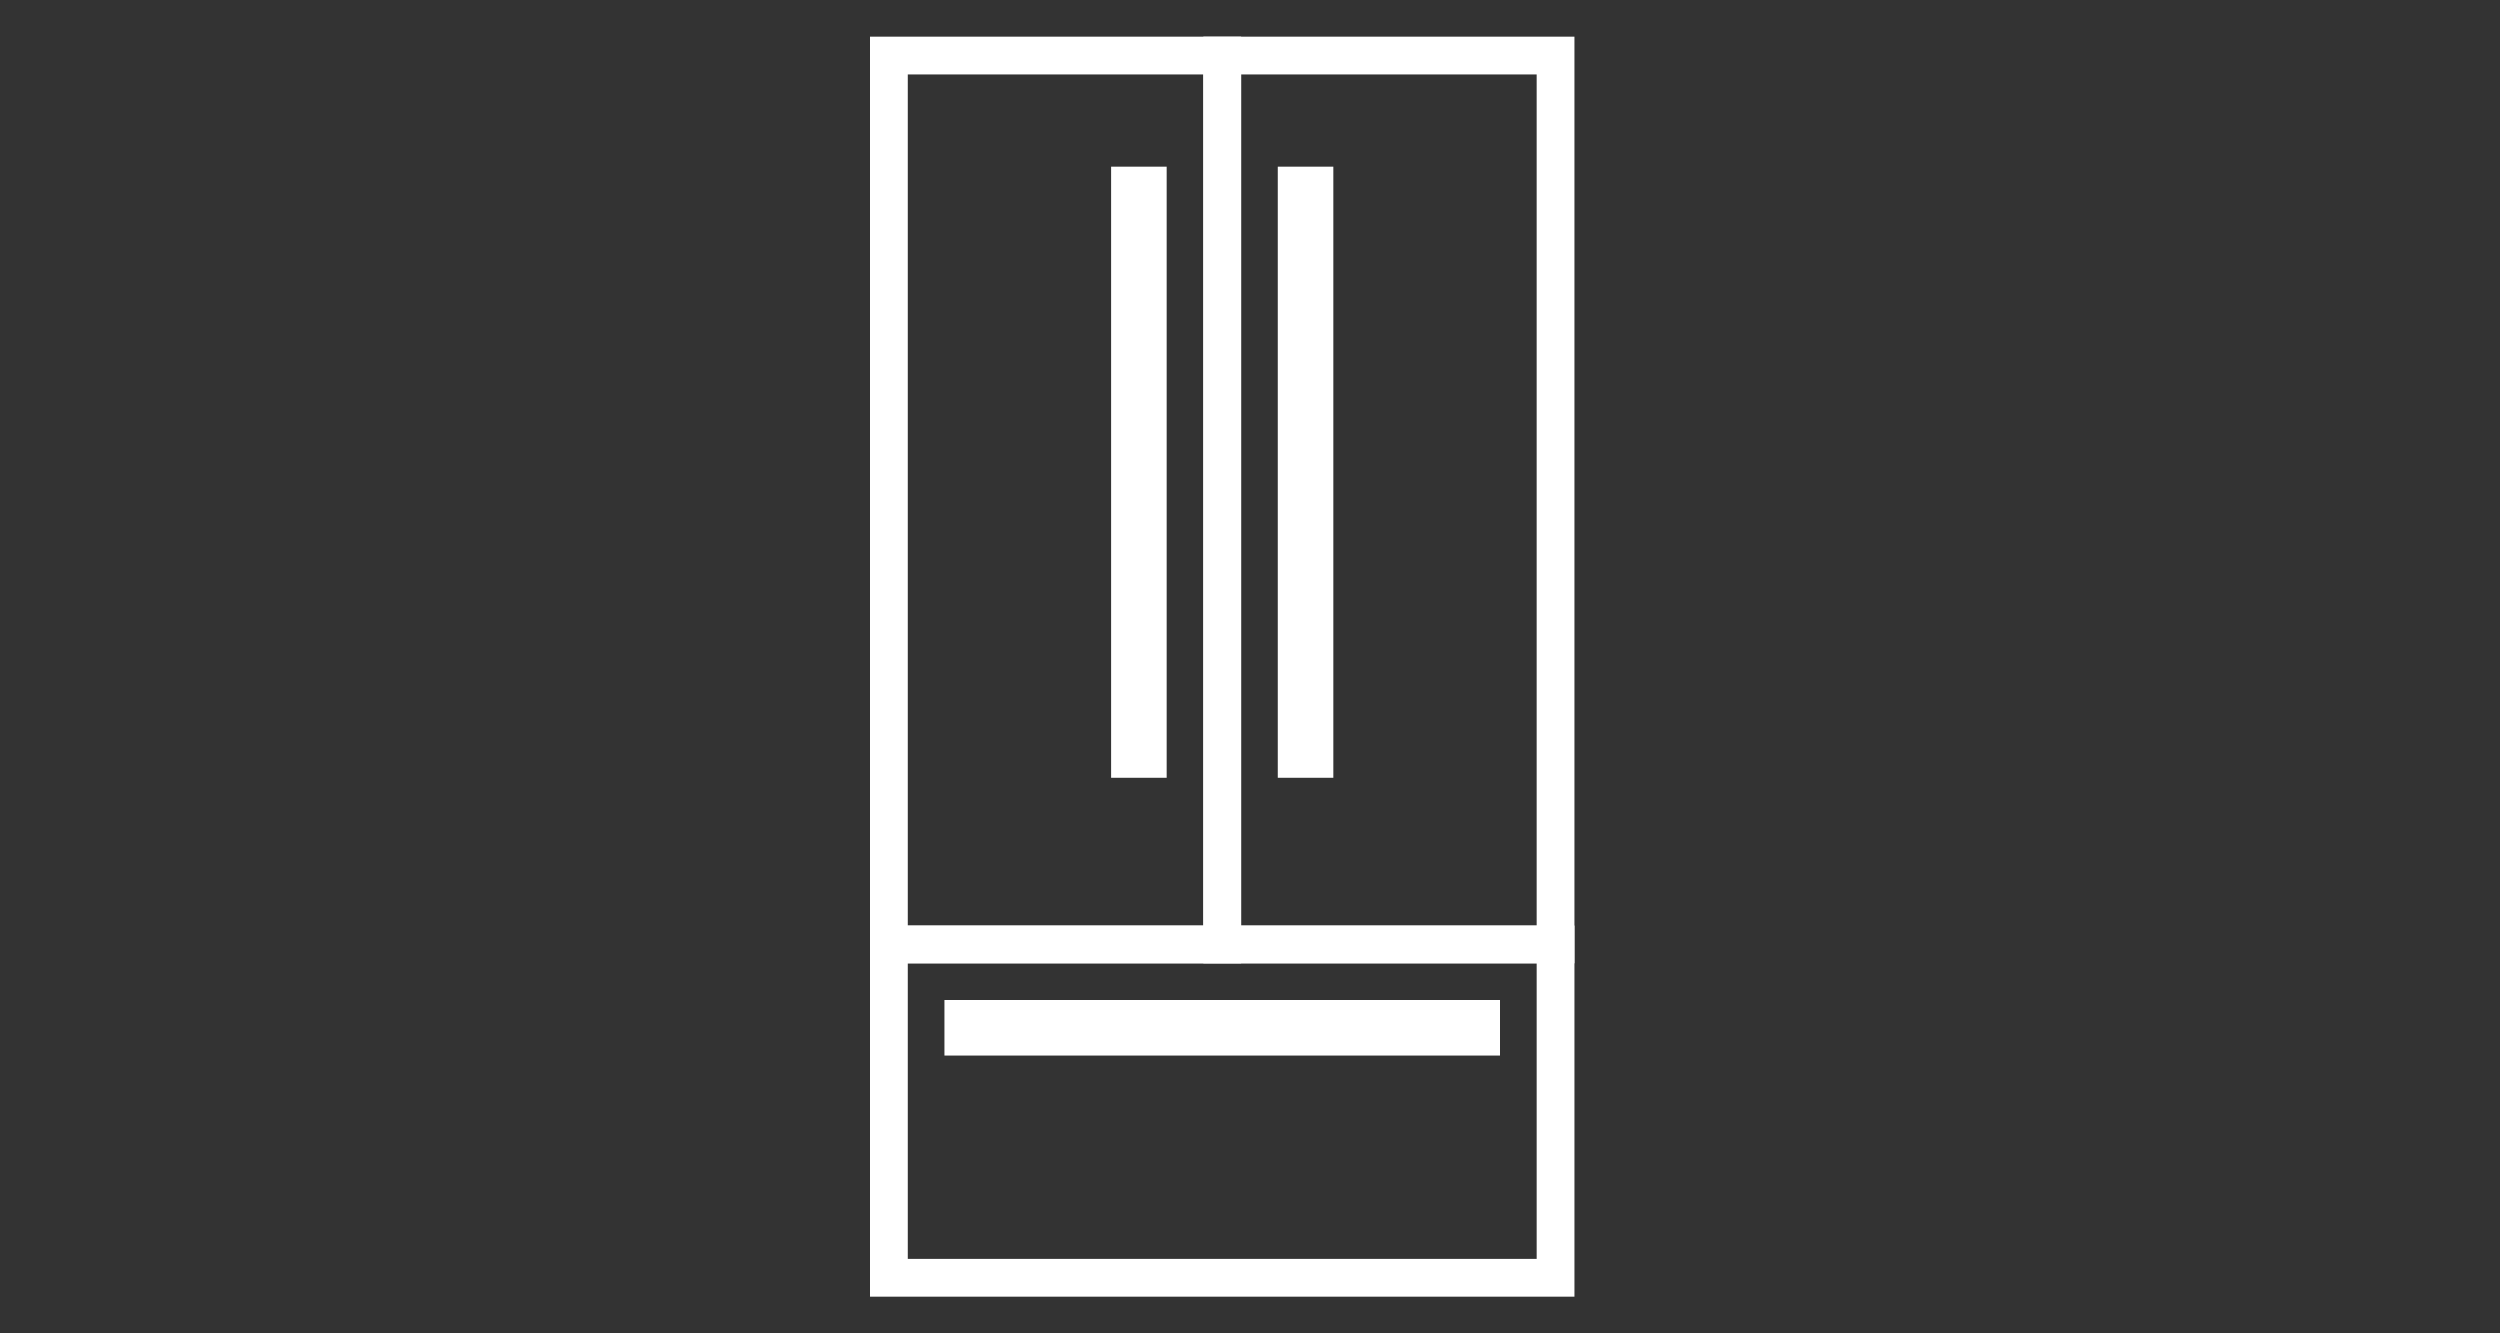
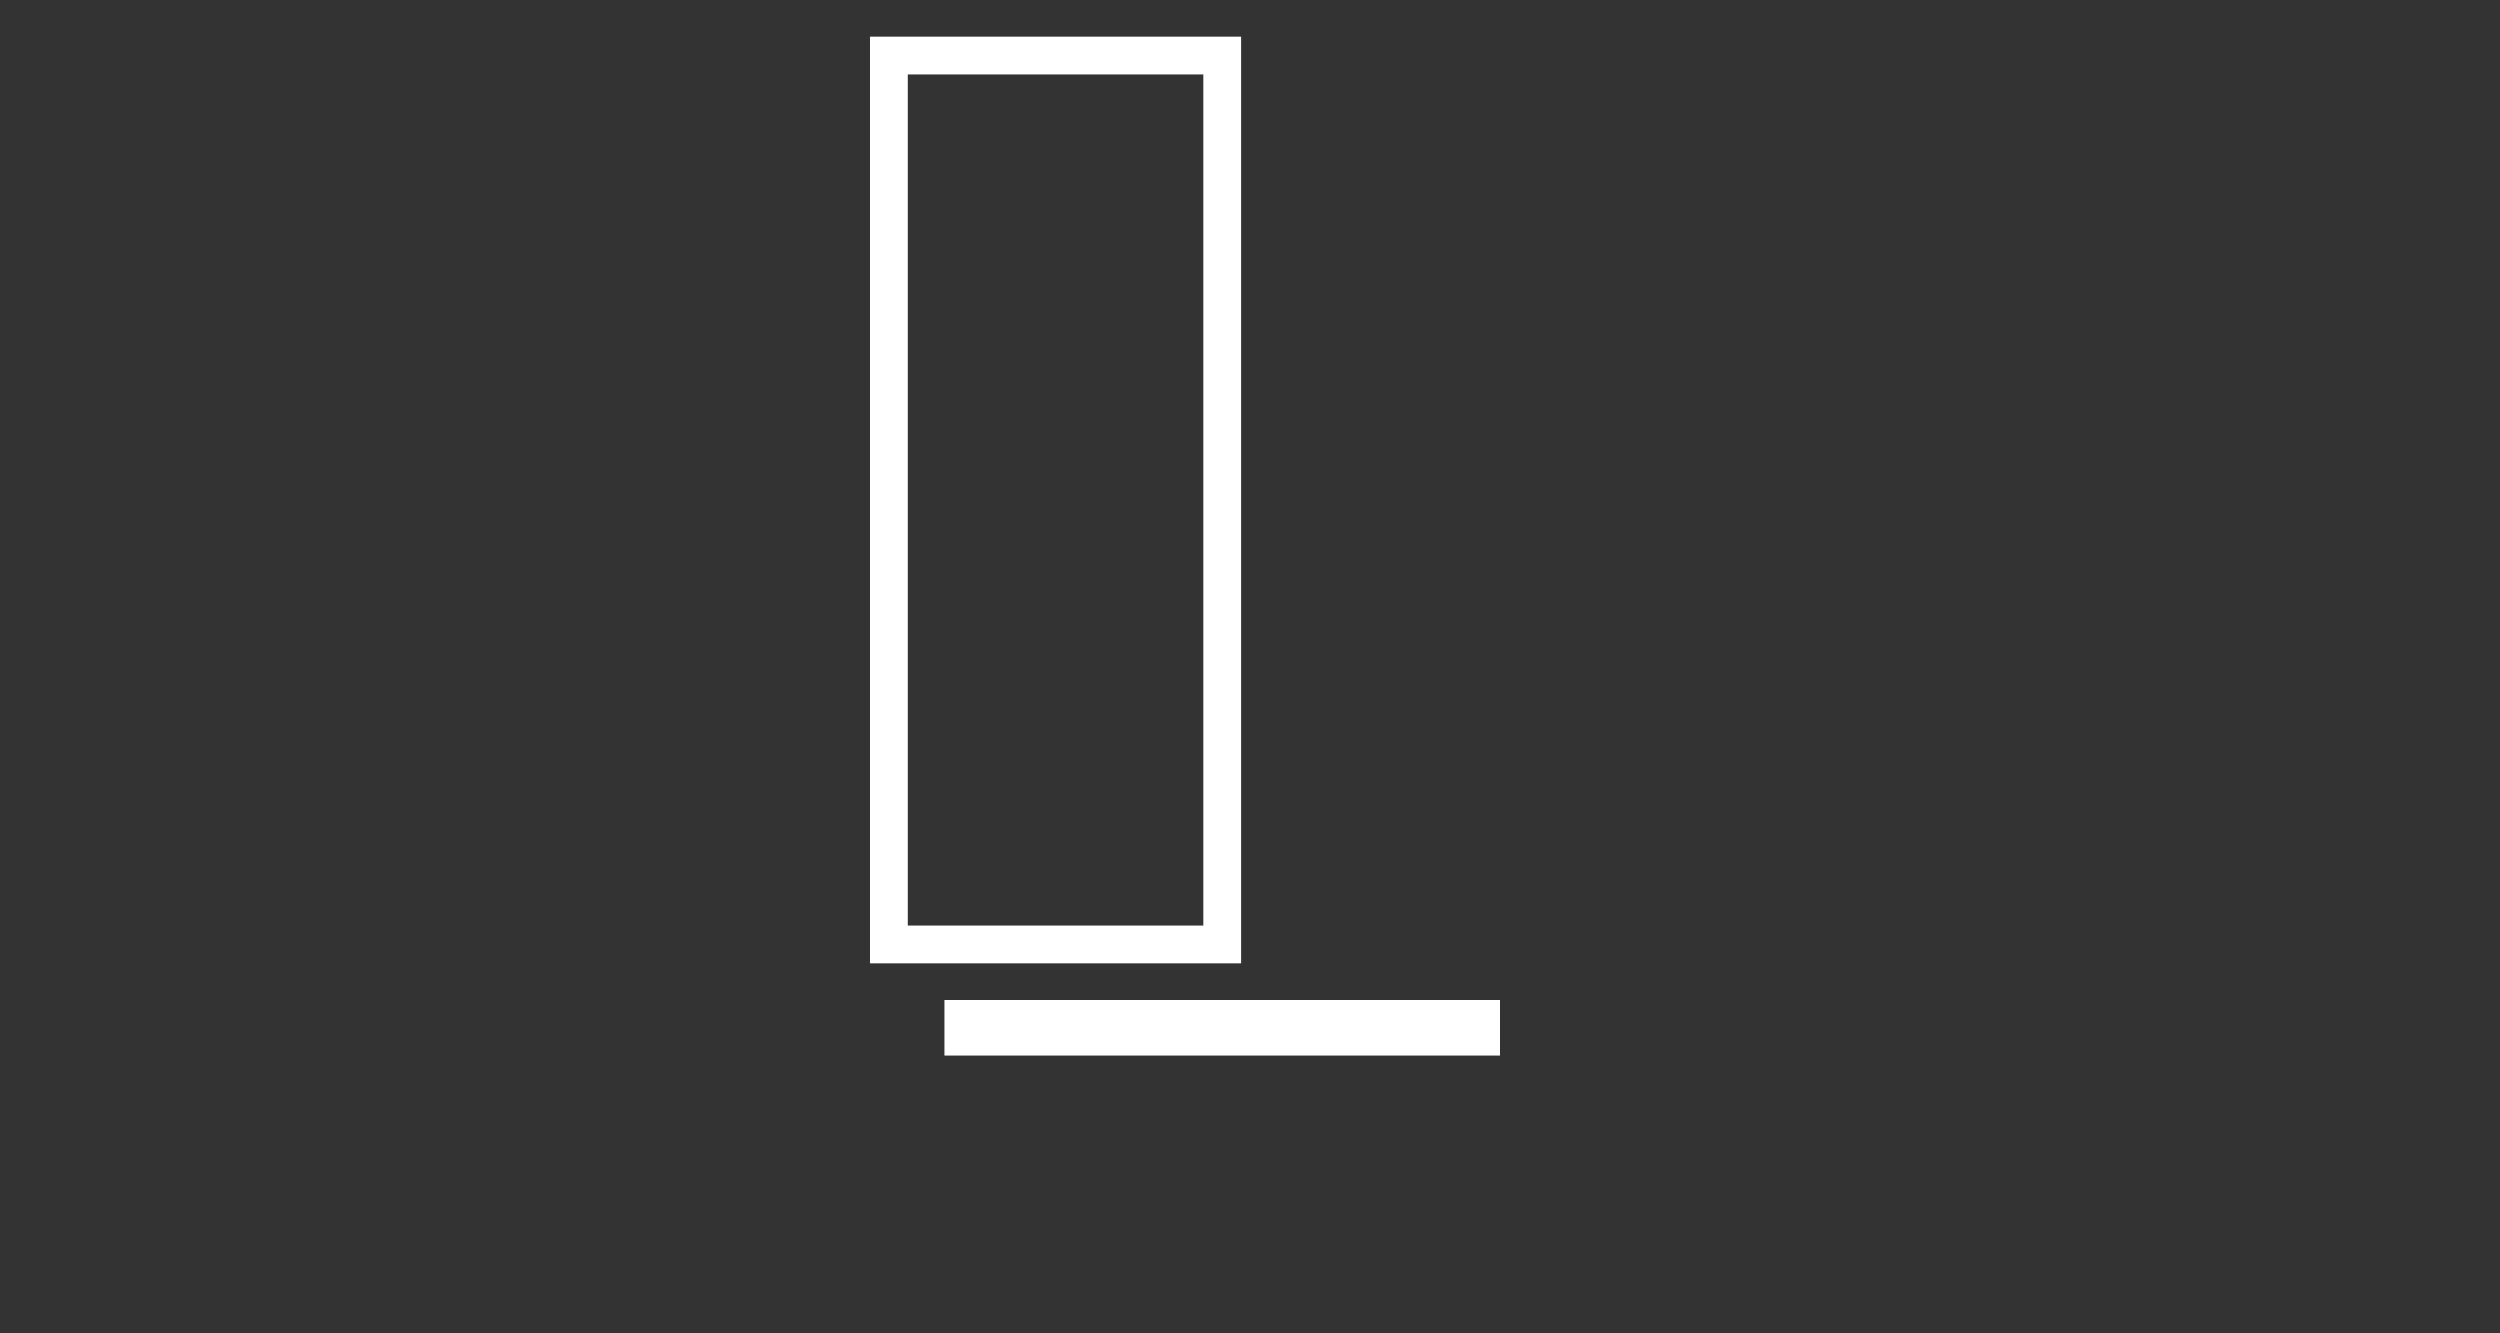
<svg xmlns="http://www.w3.org/2000/svg" width="45" height="24" viewBox="0 0 45 24" fill="none">
  <rect x="0" y="0" width="45" height="24" fill="#333333" stroke="none" />
-   <rect x="22" y="1" width="6" height="16" stroke="white" stroke-width="0.68" />
-   <rect x="16" y="17" width="12" height="6" stroke="white" stroke-width="0.68" />
  <rect width="6" height="16" transform="matrix(-1 0 0 1 22 1)" stroke="white" stroke-width="0.68" />
-   <rect x="23" y="3" width="1" height="11" fill="white" />
  <rect x="27" y="18" width="1" height="10" transform="rotate(90 27 18)" fill="white" />
-   <rect x="20" y="3" width="1" height="11" fill="white" />
</svg>